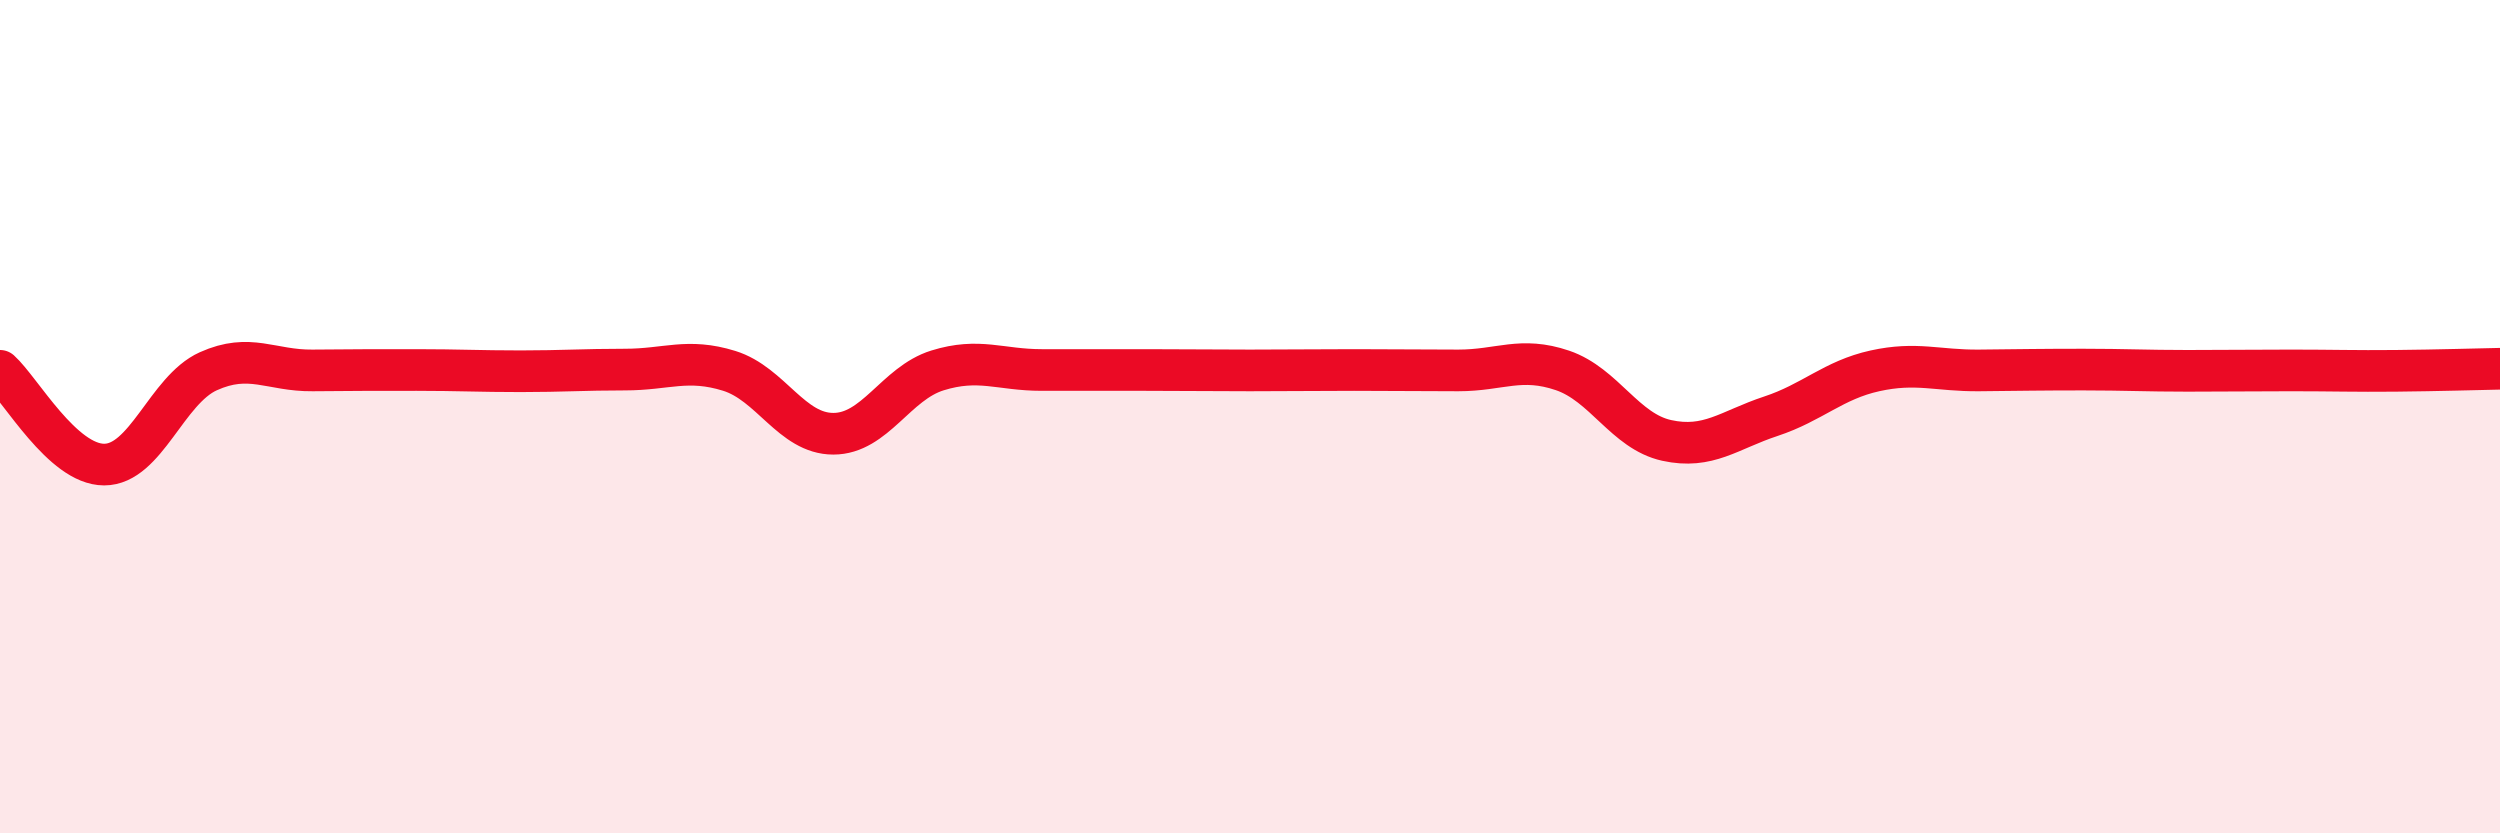
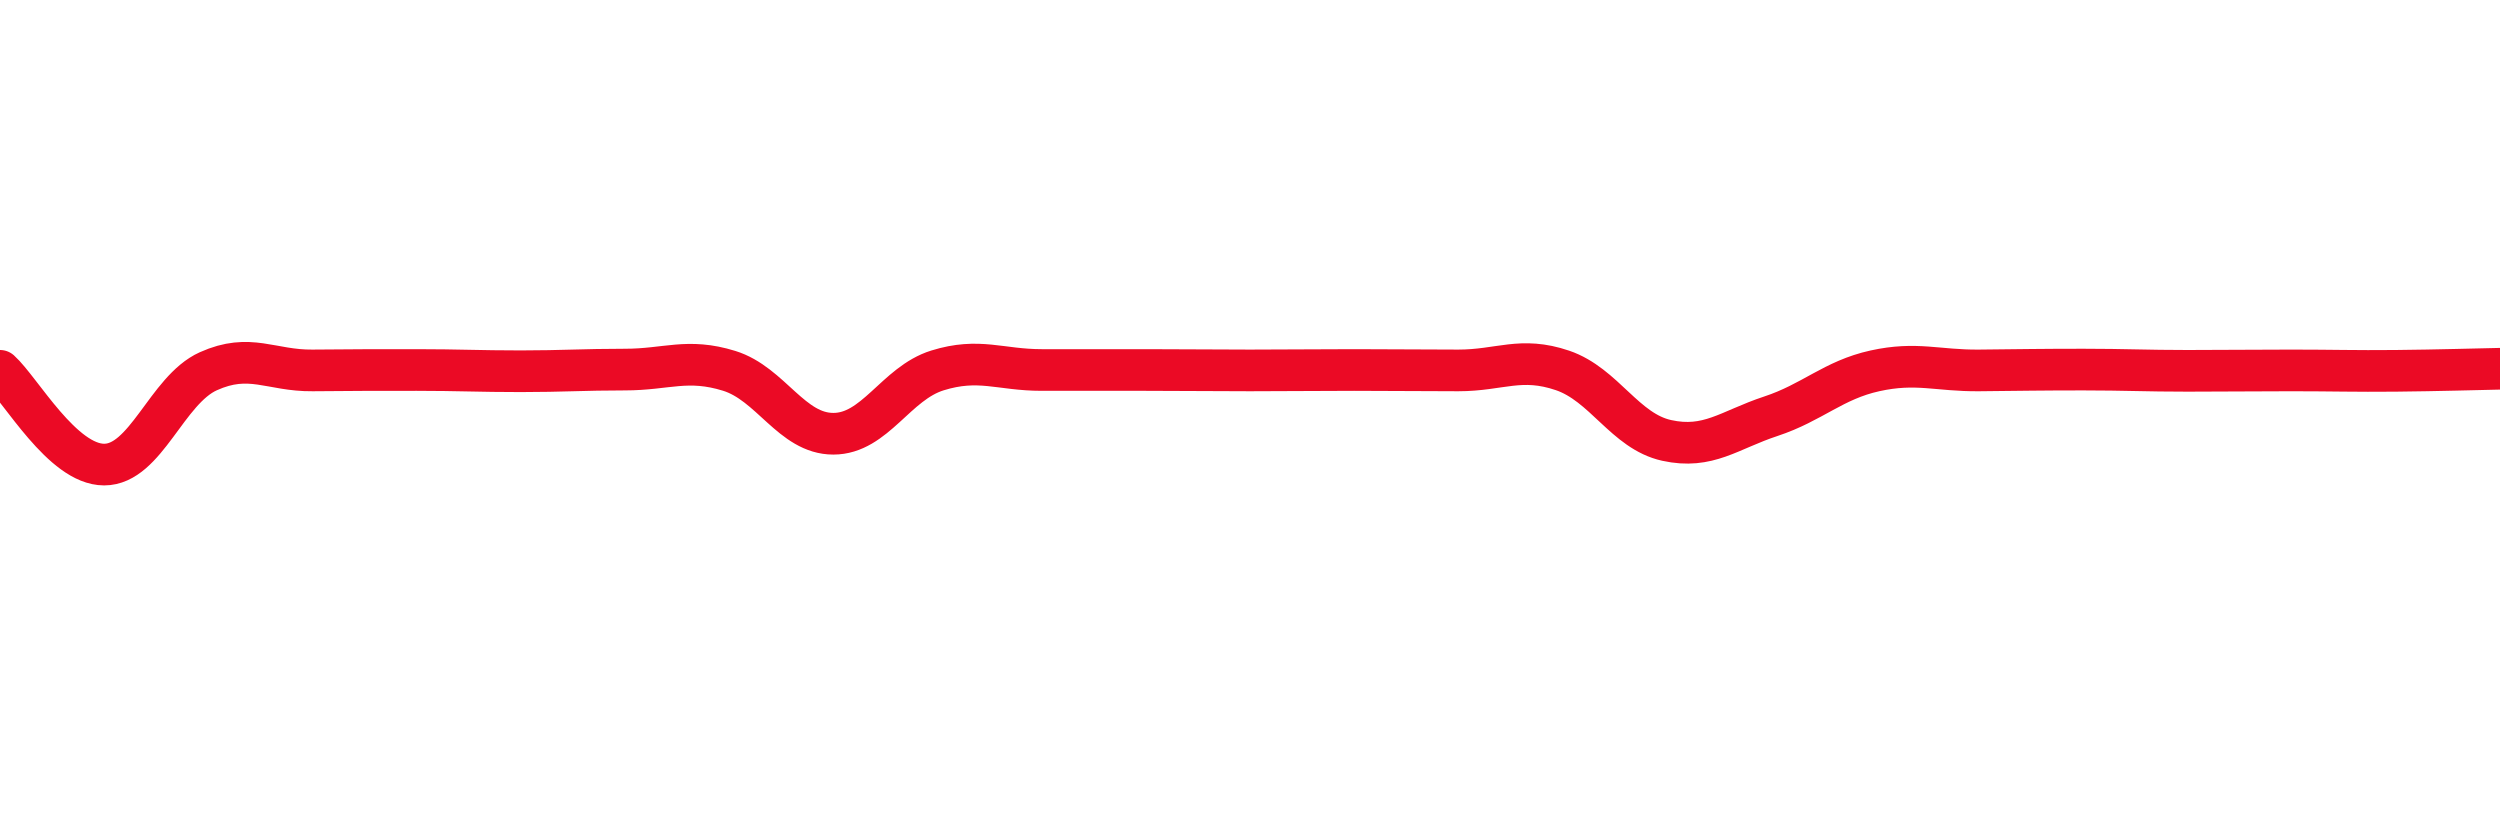
<svg xmlns="http://www.w3.org/2000/svg" width="60" height="20" viewBox="0 0 60 20">
-   <path d="M 0,8.9 C 0.5,9.35 1.5,11.15 2.5,11.15 C 3.5,11.15 4,9.36 5,8.91 C 6,8.46 6.5,8.9 7.5,8.89 C 8.5,8.88 9,8.88 10,8.88 C 11,8.88 11.5,8.91 12.5,8.91 C 13.5,8.91 14,8.87 15,8.87 C 16,8.87 16.5,8.59 17.5,8.9 C 18.5,9.21 19,10.41 20,10.41 C 21,10.41 21.5,9.2 22.5,8.89 C 23.5,8.58 24,8.88 25,8.88 C 26,8.88 26.5,8.88 27.5,8.88 C 28.5,8.88 29,8.89 30,8.89 C 31,8.89 31.5,8.88 32.5,8.88 C 33.5,8.88 34,8.89 35,8.89 C 36,8.89 36.5,8.55 37.5,8.89 C 38.5,9.23 39,10.35 40,10.57 C 41,10.79 41.5,10.32 42.5,9.99 C 43.5,9.66 44,9.12 45,8.9 C 46,8.68 46.5,8.9 47.5,8.89 C 48.5,8.88 49,8.87 50,8.87 C 51,8.87 51.5,8.9 52.5,8.9 C 53.5,8.9 54,8.89 55,8.89 C 56,8.89 56.5,8.91 57.5,8.9 C 58.5,8.89 59.5,8.86 60,8.85L60 20L0 20Z" fill="#EB0A25" opacity="0.1" stroke-linecap="round" stroke-linejoin="round" />
  <path d="M 0,8.9 C 0.5,9.35 1.5,11.15 2.5,11.15 C 3.5,11.15 4,9.36 5,8.91 C 6,8.46 6.5,8.9 7.5,8.89 C 8.5,8.88 9,8.88 10,8.88 C 11,8.88 11.5,8.91 12.5,8.91 C 13.5,8.91 14,8.87 15,8.87 C 16,8.87 16.5,8.59 17.5,8.9 C 18.5,9.21 19,10.41 20,10.41 C 21,10.41 21.5,9.2 22.5,8.89 C 23.5,8.58 24,8.88 25,8.88 C 26,8.88 26.5,8.88 27.5,8.88 C 28.5,8.88 29,8.89 30,8.89 C 31,8.89 31.5,8.88 32.5,8.88 C 33.5,8.88 34,8.89 35,8.89 C 36,8.89 36.5,8.55 37.5,8.89 C 38.5,9.23 39,10.35 40,10.57 C 41,10.79 41.5,10.32 42.5,9.99 C 43.5,9.66 44,9.12 45,8.9 C 46,8.68 46.5,8.9 47.5,8.89 C 48.5,8.88 49,8.87 50,8.87 C 51,8.87 51.5,8.9 52.5,8.9 C 53.5,8.9 54,8.89 55,8.89 C 56,8.89 56.5,8.91 57.5,8.9 C 58.5,8.89 59.5,8.86 60,8.85" stroke="#EB0A25" stroke-width="1" fill="none" stroke-linecap="round" stroke-linejoin="round" />
</svg>